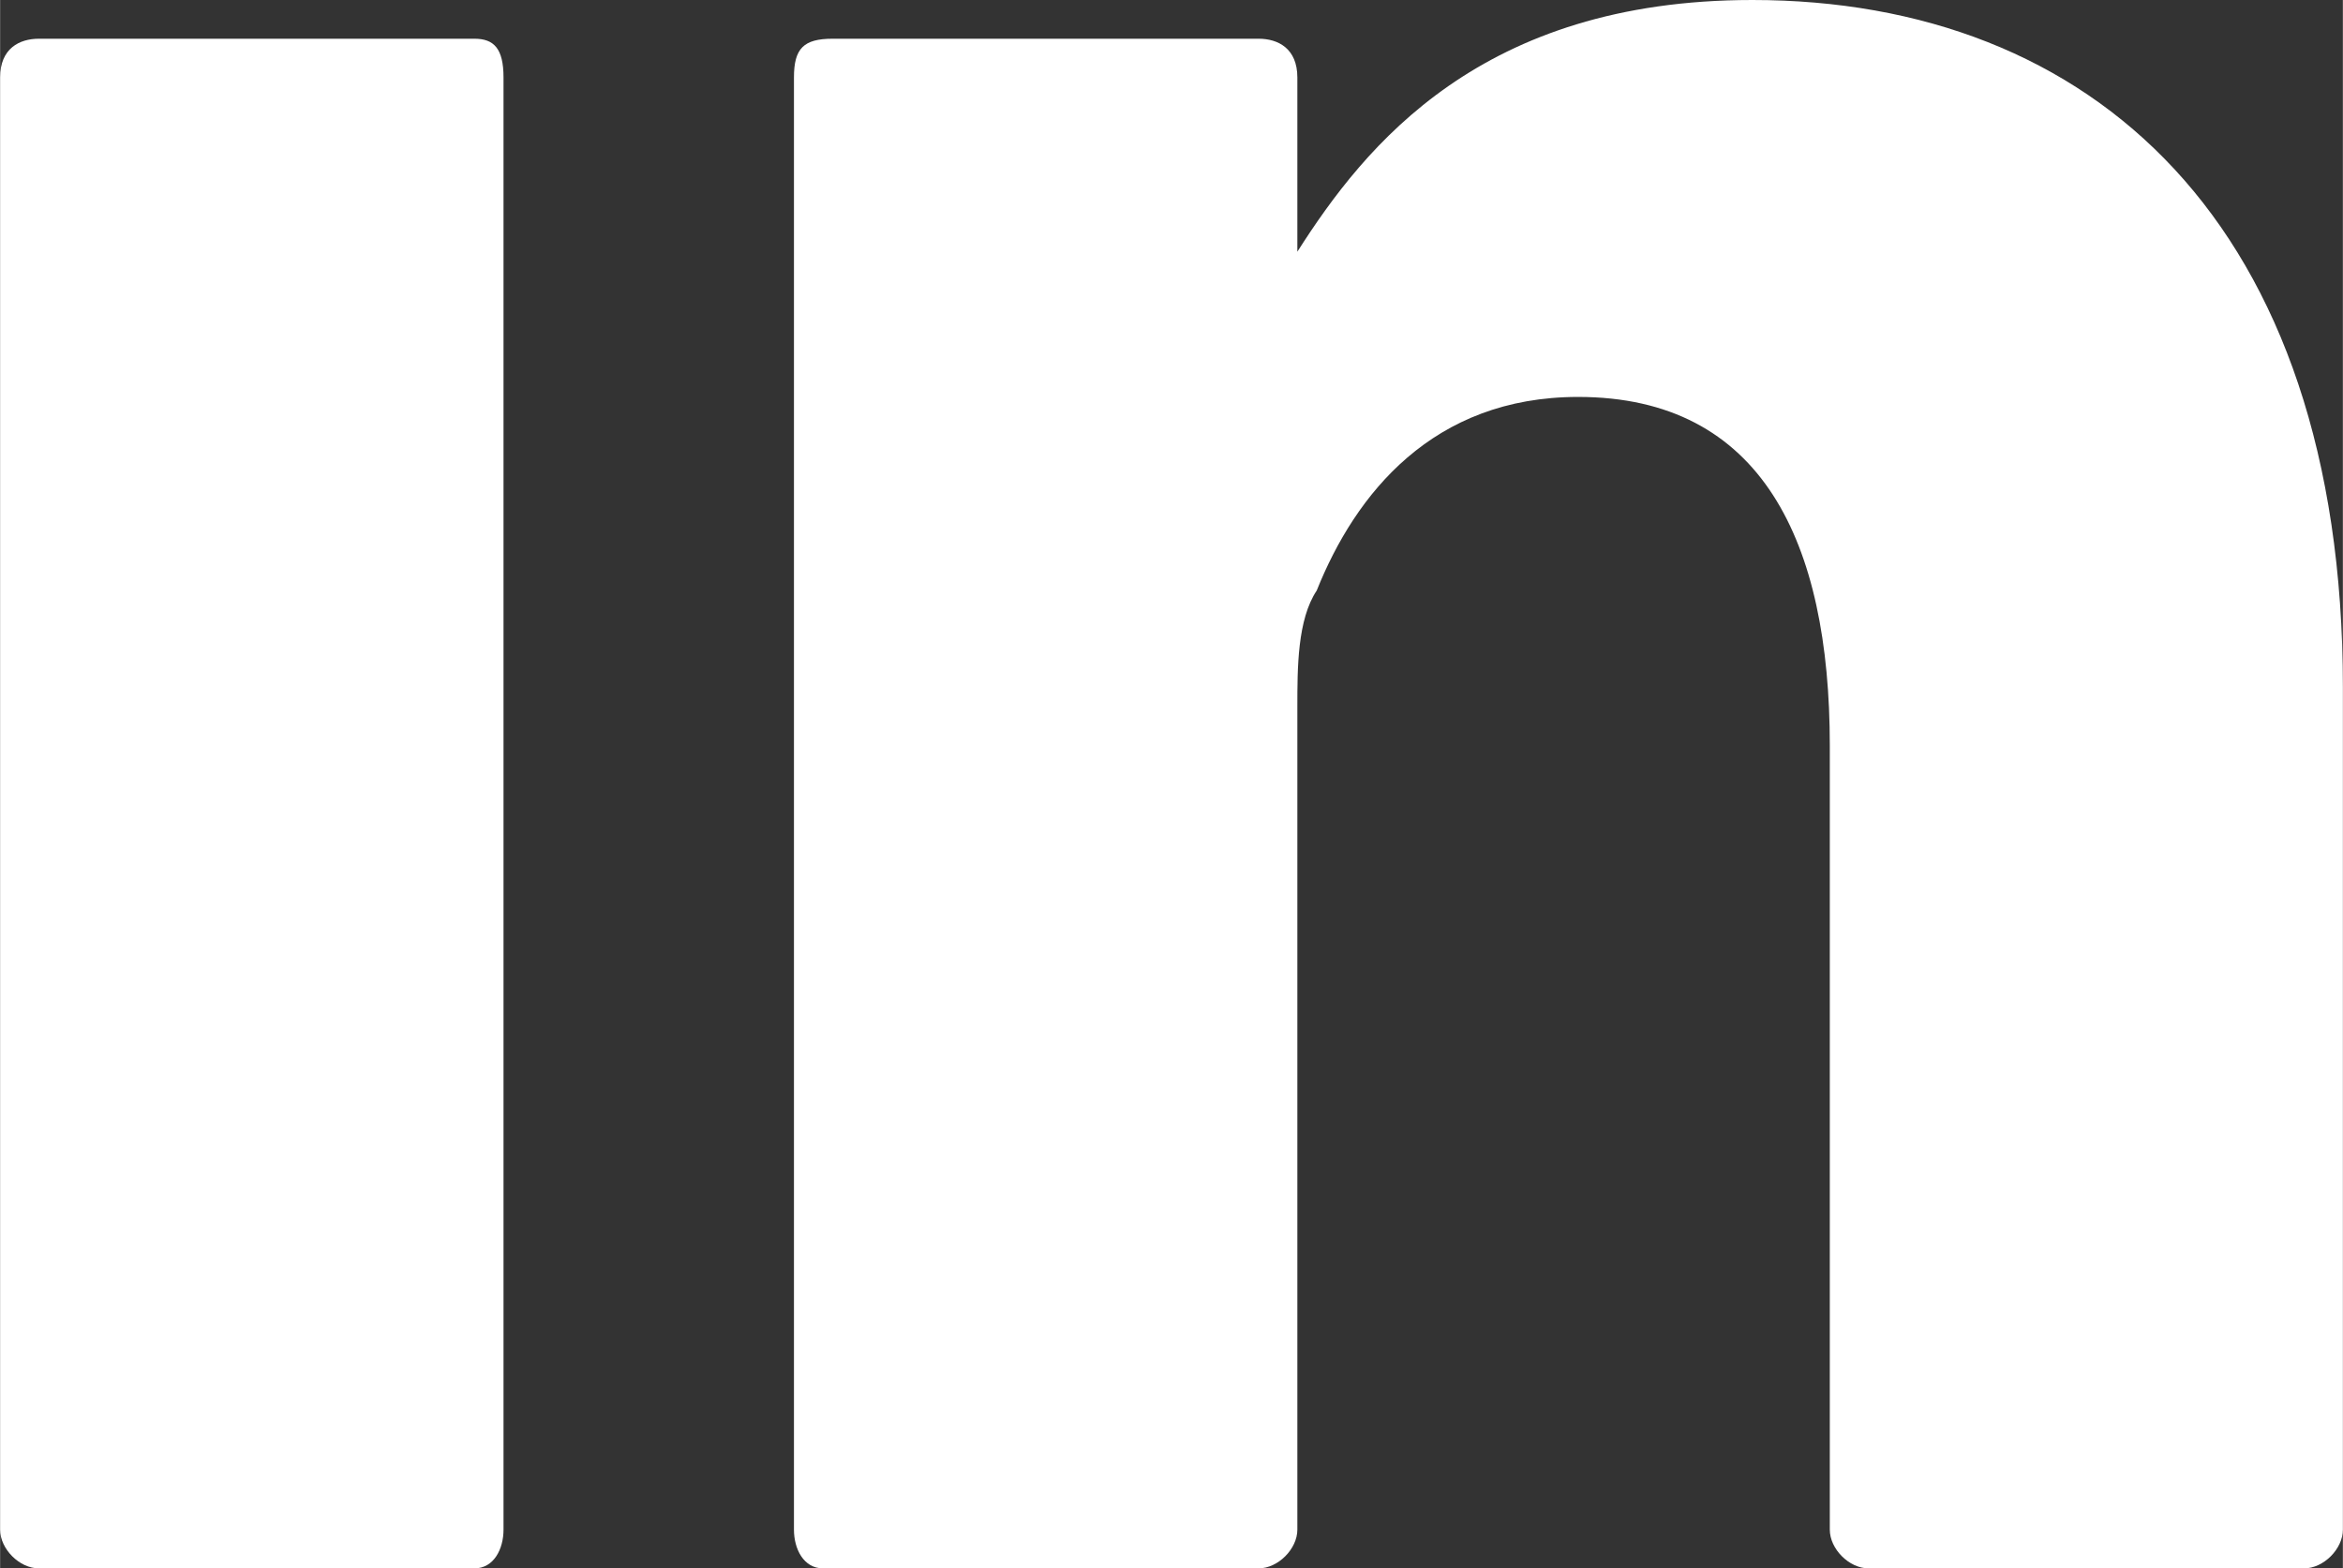
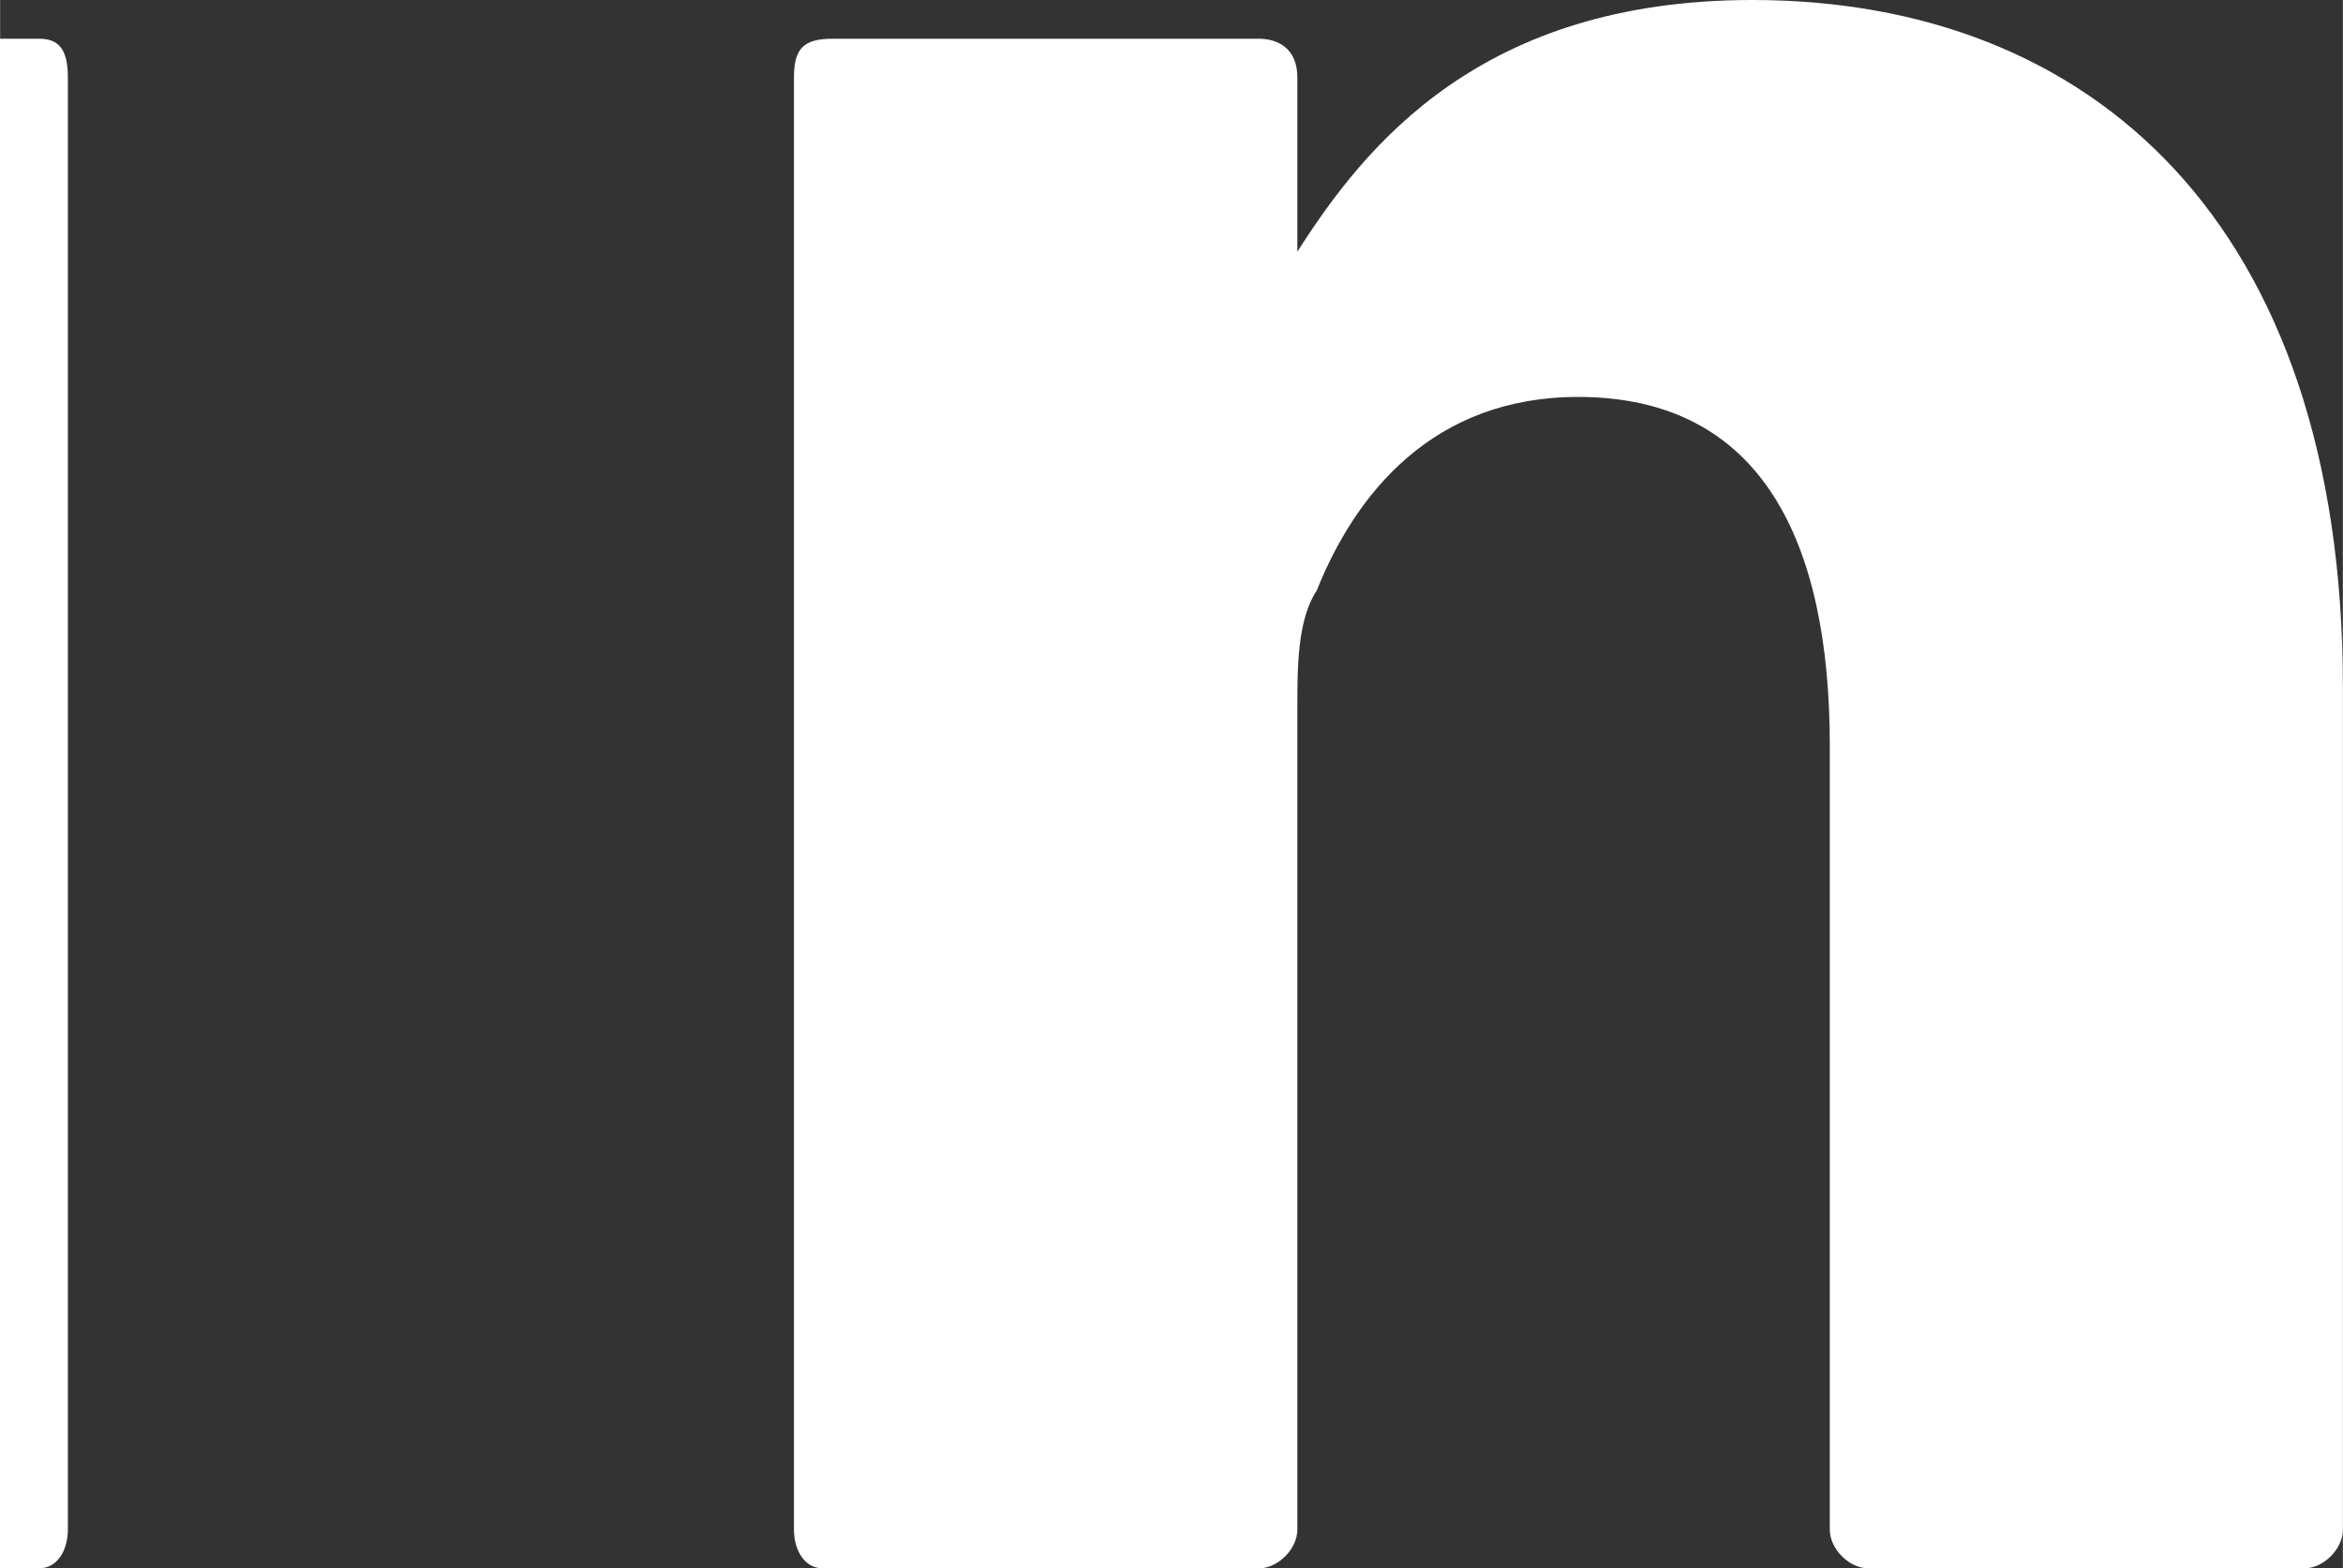
<svg xmlns="http://www.w3.org/2000/svg" xml:space="preserve" width="124px" height="83px" version="1.1" style="shape-rendering:geometricPrecision; text-rendering:geometricPrecision; image-rendering:optimizeQuality; fill-rule:evenodd; clip-rule:evenodd" viewBox="0 0 2.42 1.62">
  <rect x="0" y="0" width="2.42" height="1.62" fill="#333333" stroke="none" />
  <defs>
    <style type="text/css">
   
    .fil0 {fill:white;fill-rule:nonzero}
   
  </style>
  </defs>
  <g id="Layer_x0020_1">
-     <path class="fil0" d="M0.04 1.62l0.45 0c0.02,0 0.03,-0.02 0.03,-0.04l0 -1.5c0,-0.03 -0.01,-0.04 -0.03,-0.04l-0.45 0c-0.02,0 -0.04,0.01 -0.04,0.04l0 1.5c0,0.02 0.02,0.04 0.04,0.04zm2.38 -0.91l0 0.87c0,0.02 -0.02,0.04 -0.04,0.04l-0.45 0c-0.02,0 -0.04,-0.02 -0.04,-0.04l0 -0.81c0,-0.21 -0.07,-0.36 -0.26,-0.36 -0.15,0 -0.23,0.1 -0.27,0.2 -0.02,0.03 -0.02,0.08 -0.02,0.12l0 0.85c0,0.02 -0.02,0.04 -0.04,0.04l-0.45 0c-0.02,0 -0.03,-0.02 -0.03,-0.04 0,-0.22 0,-1.26 0,-1.5 0,-0.03 0.01,-0.04 0.04,-0.04l0.44 0c0.02,0 0.04,0.01 0.04,0.04l0 0.18c0,0 0,0 0,0.01l0 0 0 -0.01c0.07,-0.11 0.19,-0.26 0.47,-0.26 0.35,0 0.61,0.23 0.61,0.71l0 0z" />
+     <path class="fil0" d="M0.04 1.62c0.02,0 0.03,-0.02 0.03,-0.04l0 -1.5c0,-0.03 -0.01,-0.04 -0.03,-0.04l-0.45 0c-0.02,0 -0.04,0.01 -0.04,0.04l0 1.5c0,0.02 0.02,0.04 0.04,0.04zm2.38 -0.91l0 0.87c0,0.02 -0.02,0.04 -0.04,0.04l-0.45 0c-0.02,0 -0.04,-0.02 -0.04,-0.04l0 -0.81c0,-0.21 -0.07,-0.36 -0.26,-0.36 -0.15,0 -0.23,0.1 -0.27,0.2 -0.02,0.03 -0.02,0.08 -0.02,0.12l0 0.85c0,0.02 -0.02,0.04 -0.04,0.04l-0.45 0c-0.02,0 -0.03,-0.02 -0.03,-0.04 0,-0.22 0,-1.26 0,-1.5 0,-0.03 0.01,-0.04 0.04,-0.04l0.44 0c0.02,0 0.04,0.01 0.04,0.04l0 0.18c0,0 0,0 0,0.01l0 0 0 -0.01c0.07,-0.11 0.19,-0.26 0.47,-0.26 0.35,0 0.61,0.23 0.61,0.71l0 0z" />
  </g>
</svg>